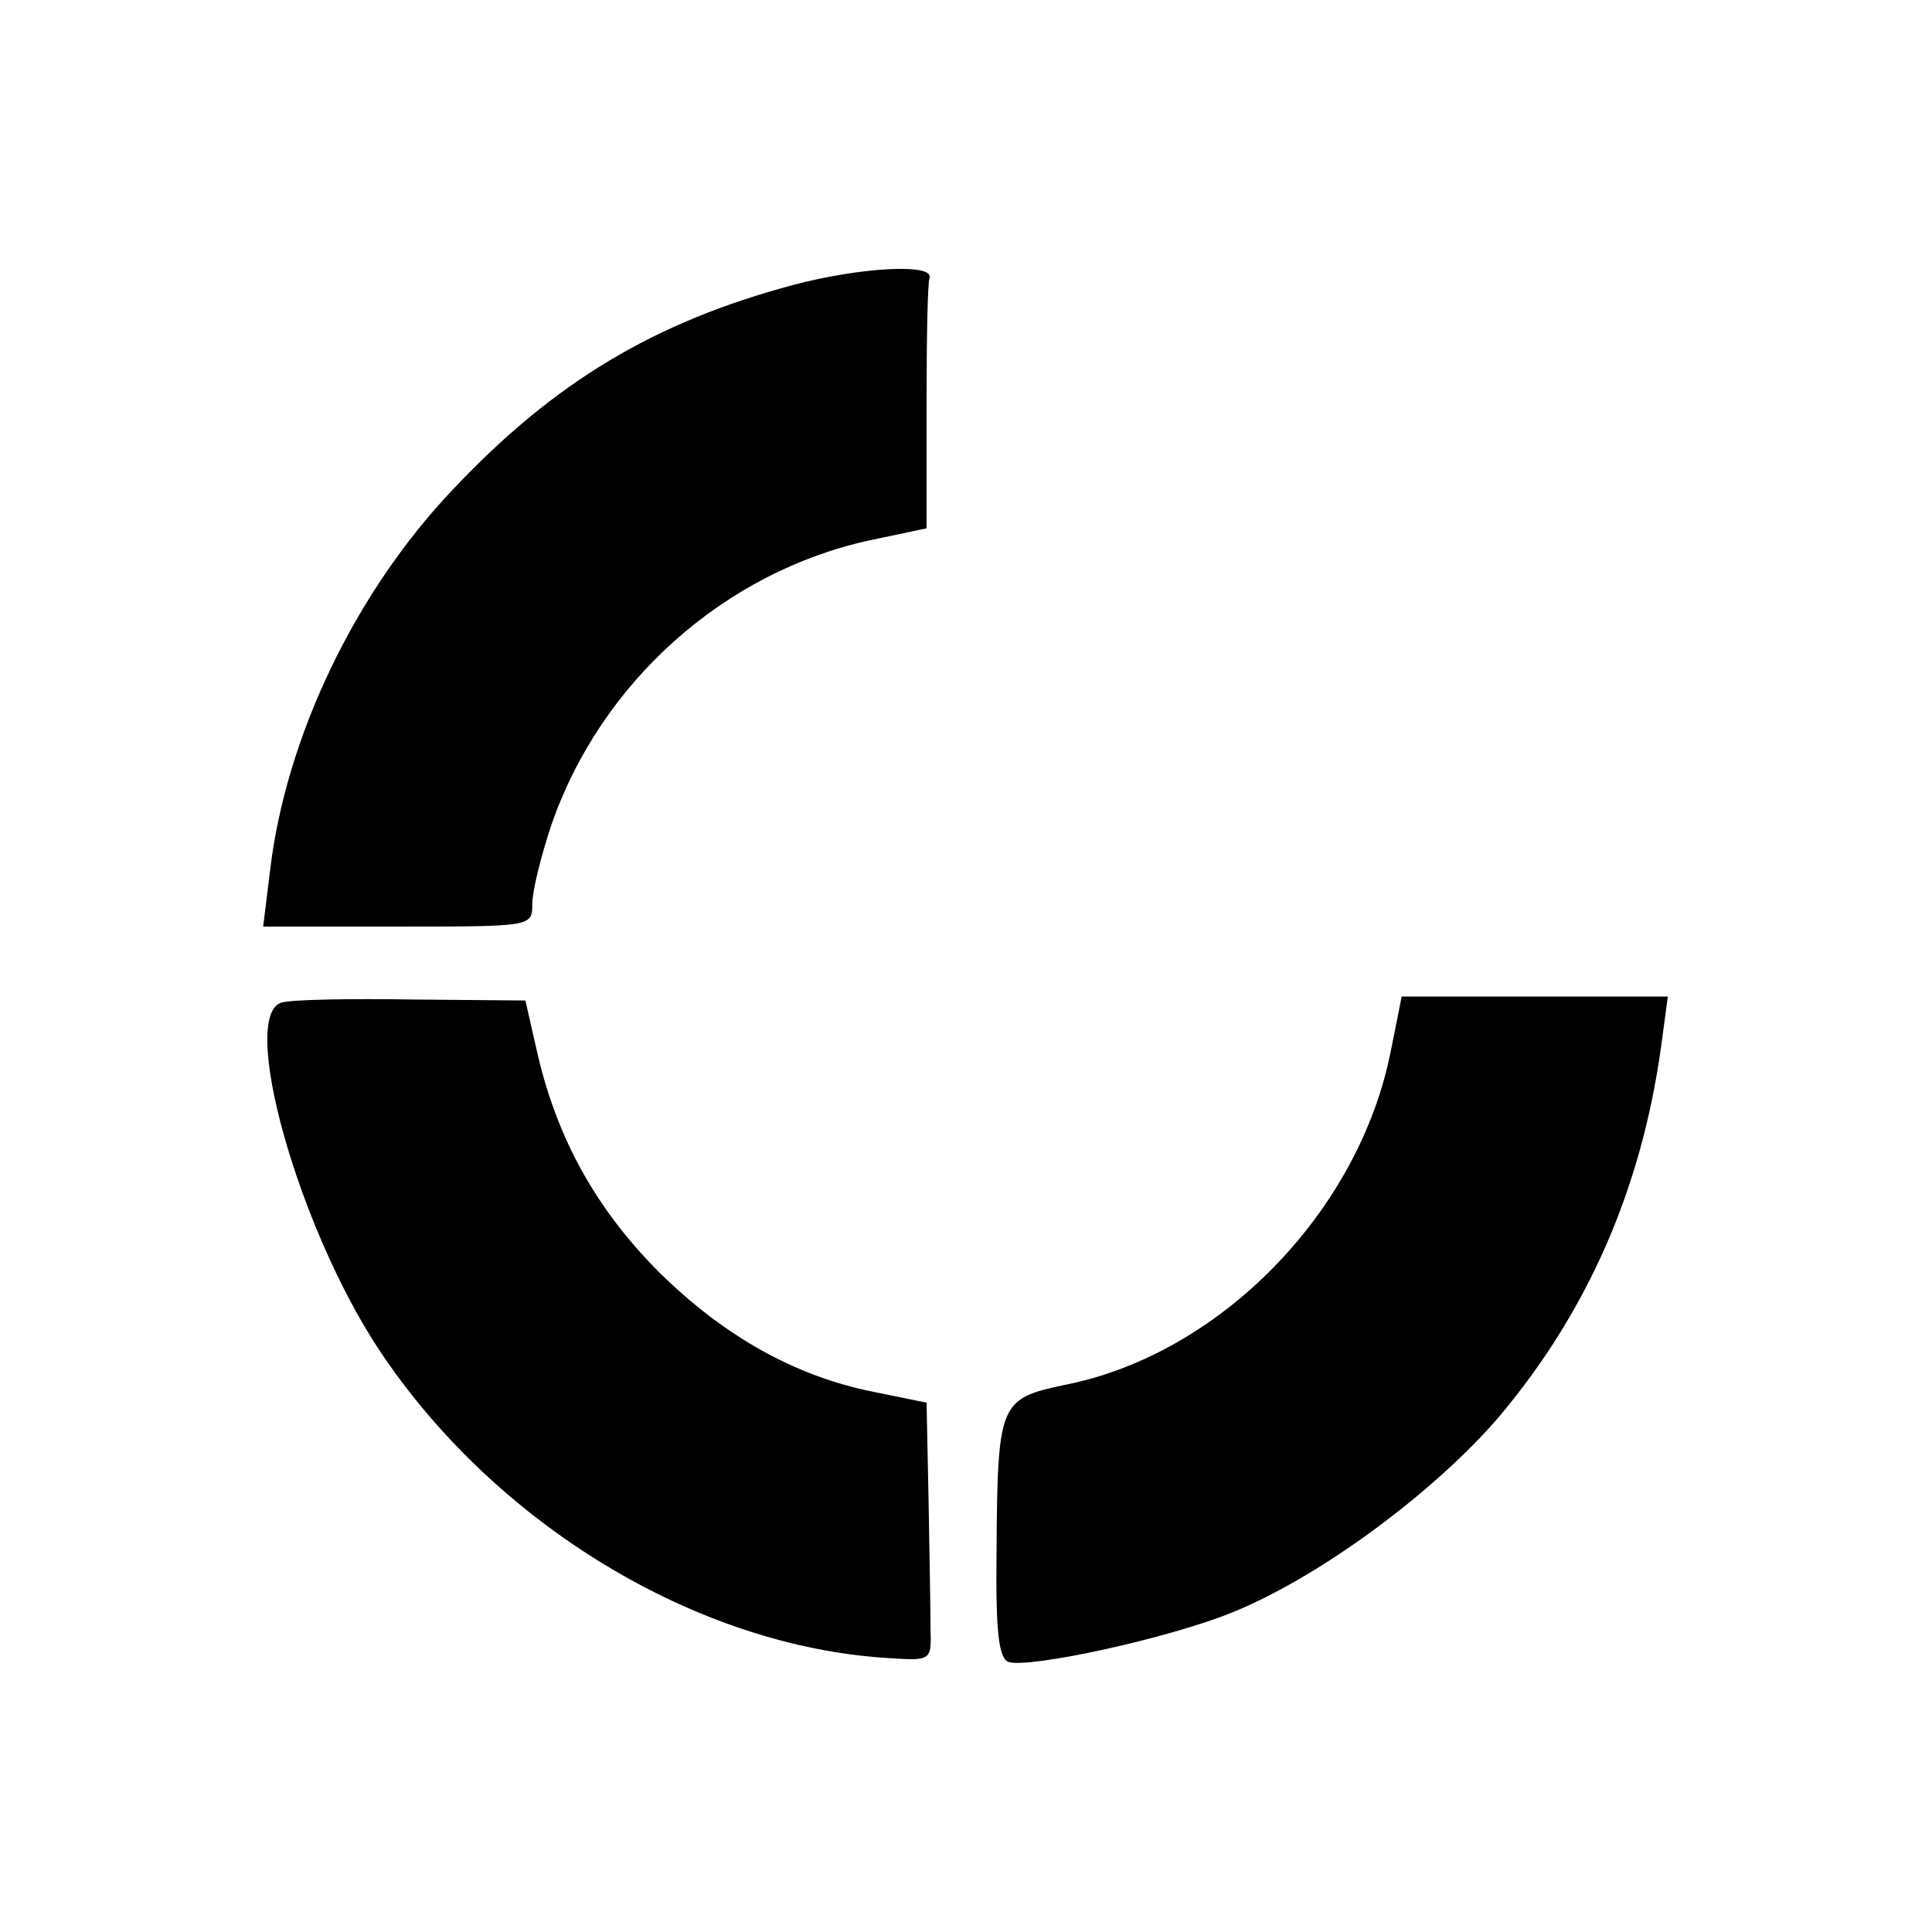
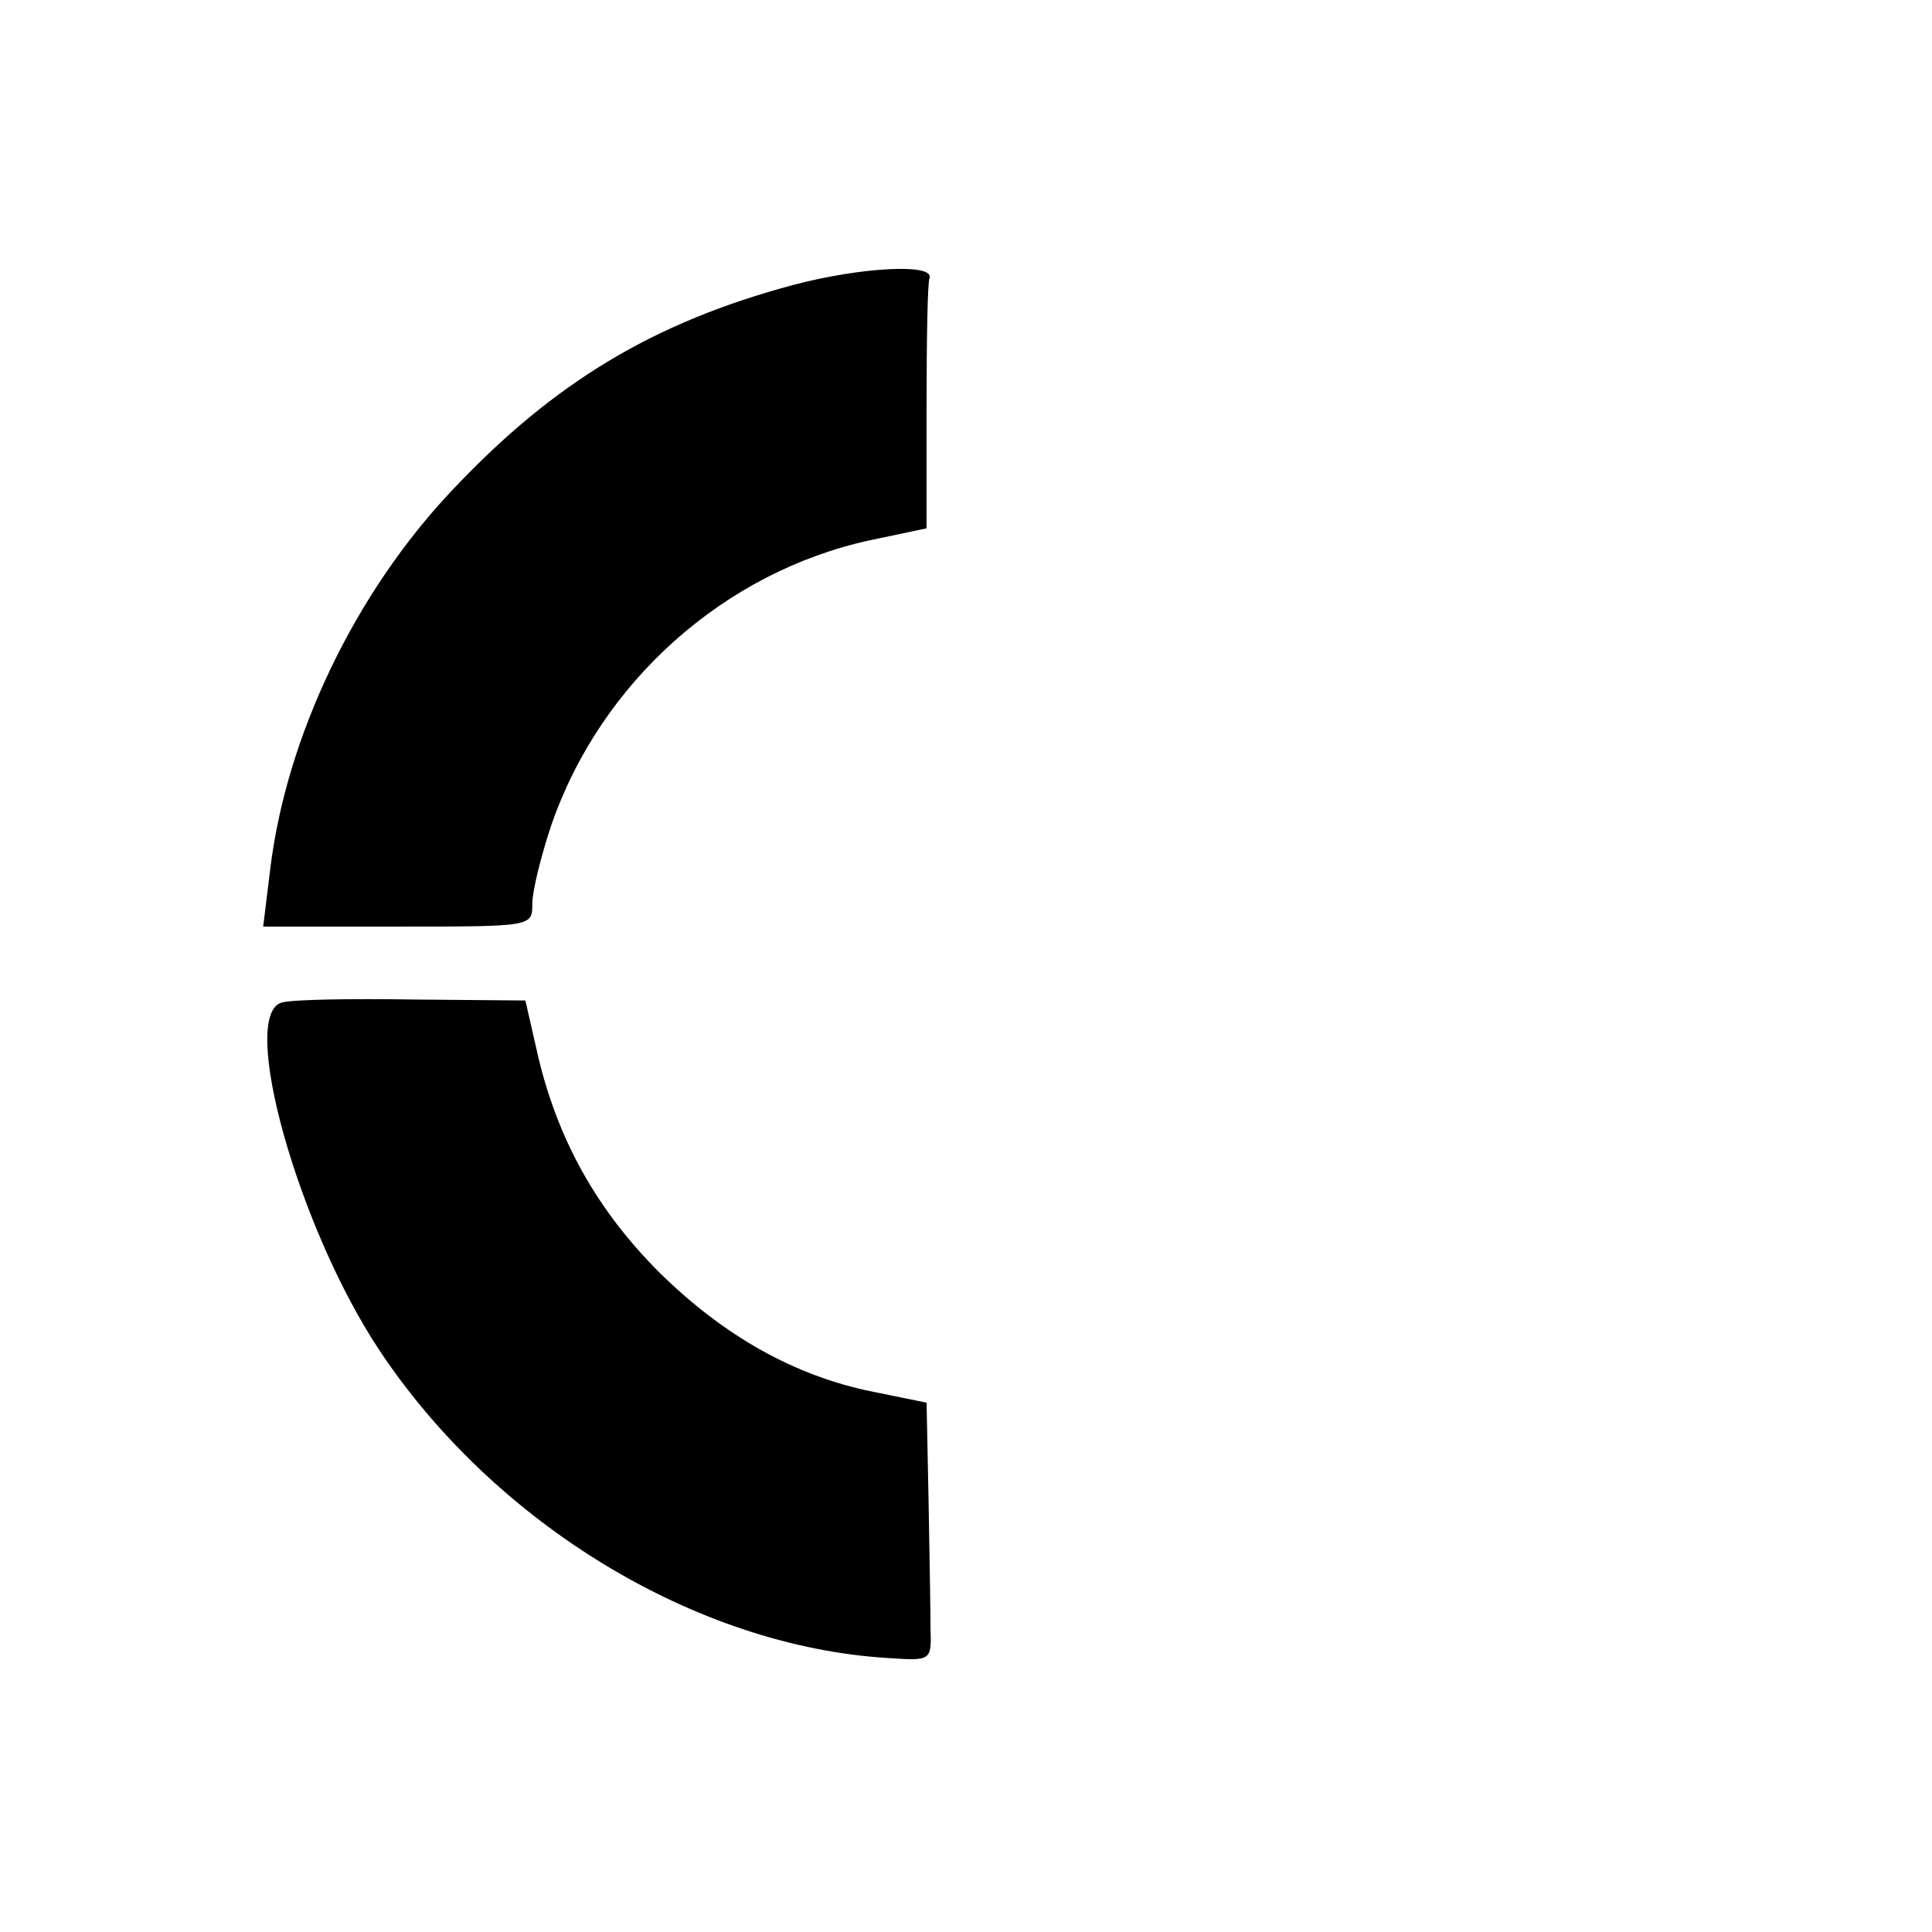
<svg xmlns="http://www.w3.org/2000/svg" version="1.0" width="196pt" height="196pt" viewBox="0 0 196 196" preserveAspectRatio="xMidYMid meet">
  <g transform="translate(0,196) scale(0.1,-0.1)" fill="#000000" stroke="none">
    <path d="M805 1671 c-142 -38 -243 -99 -345 -207 -100 -105 -170 -252 -186 -387 l-7 -57 137 0 c136 0 136 0 136 23 0 13 9 49 19 79 50 146 176 258 324 290 l57 12 0 123 c0 68 1 126 3 131 5 15 -70 11 -138 -7z" />
    <path d="M286 943 c-44 -12 16 -228 99 -353 117 -176 321 -300 515 -312 45 -3 45 -3 44 30 0 17 -1 76 -2 131 l-2 98 -54 11 c-80 16 -152 57 -217 121 -64 64 -103 135 -123 219 l-13 57 -114 1 c-63 1 -122 0 -133 -3z" />
-     <path d="M1411 894 c-32 -163 -173 -308 -331 -339 -66 -14 -68 -18 -69 -168 -1 -81 2 -109 12 -113 20 -7 164 24 229 51 88 36 204 122 269 198 90 107 144 231 164 374 l7 52 -135 0 -135 0 -11 -55z" />
  </g>
</svg>